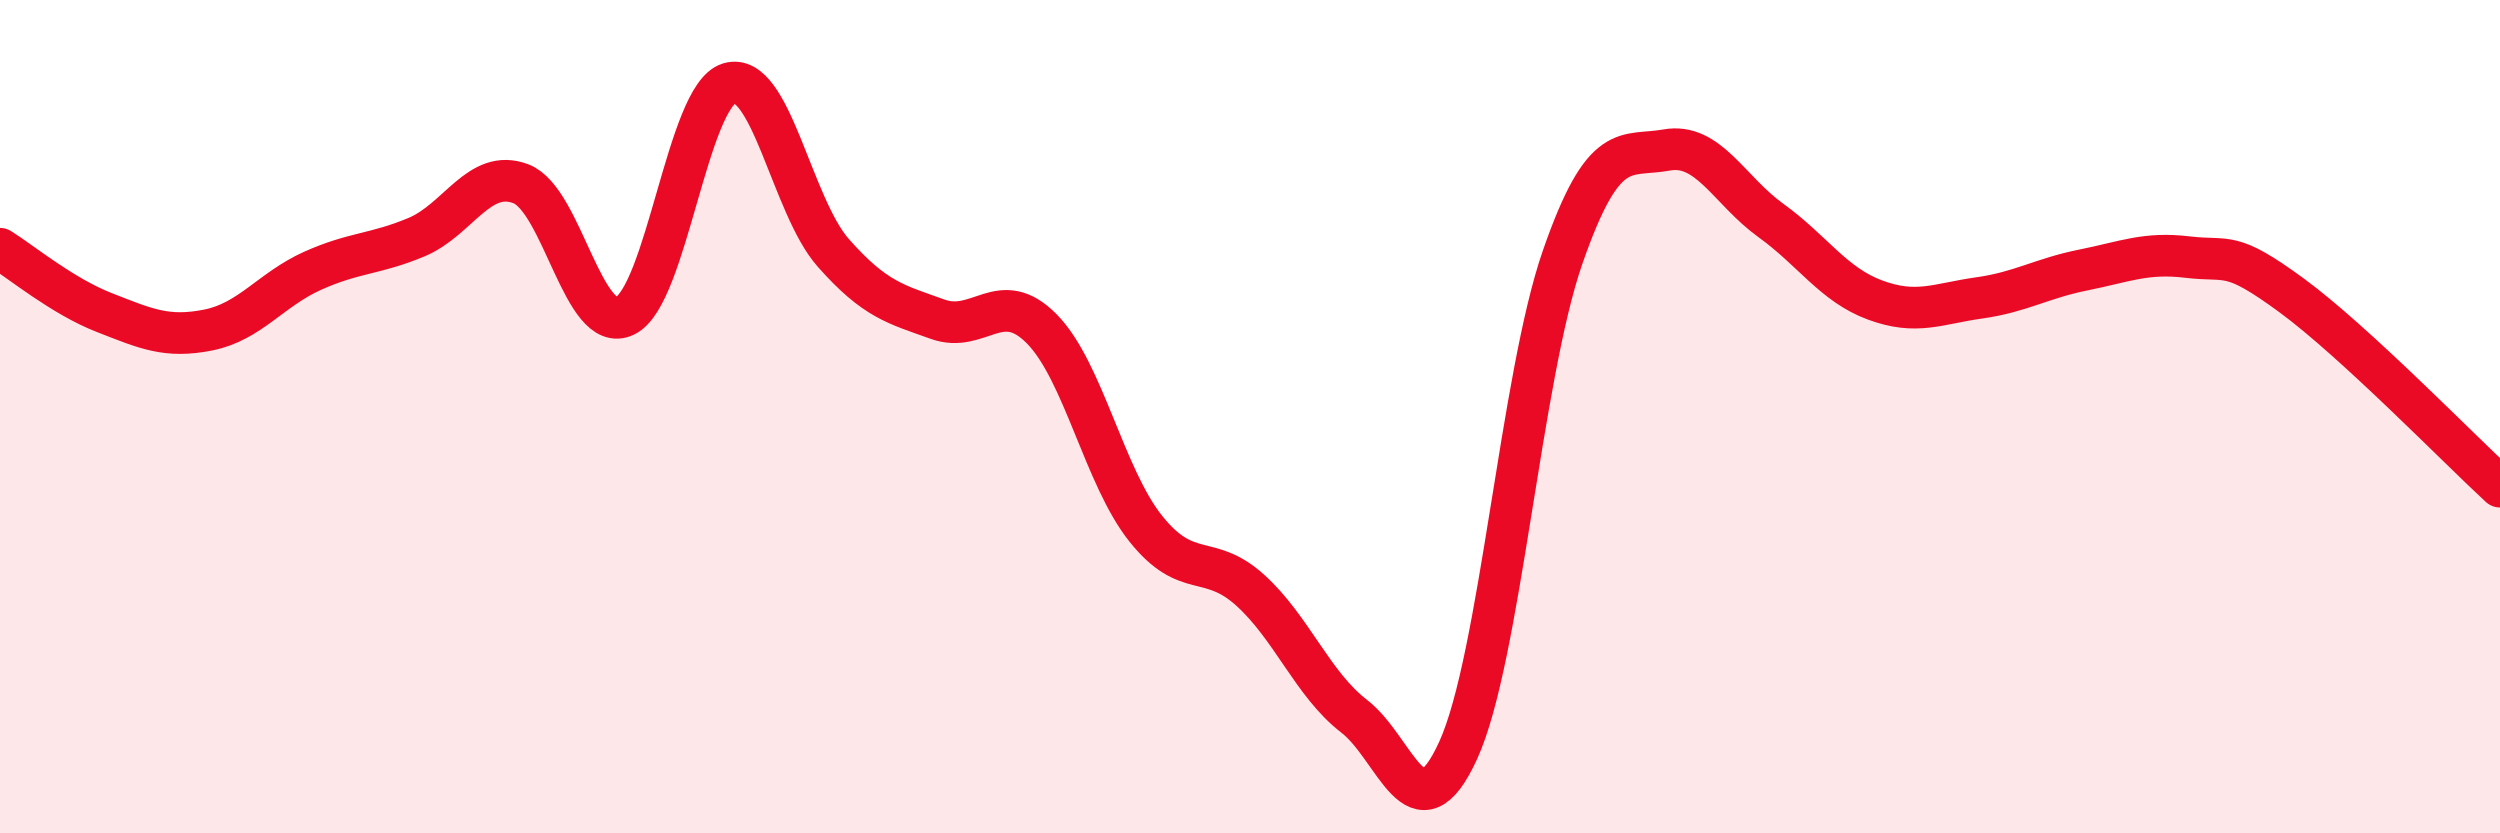
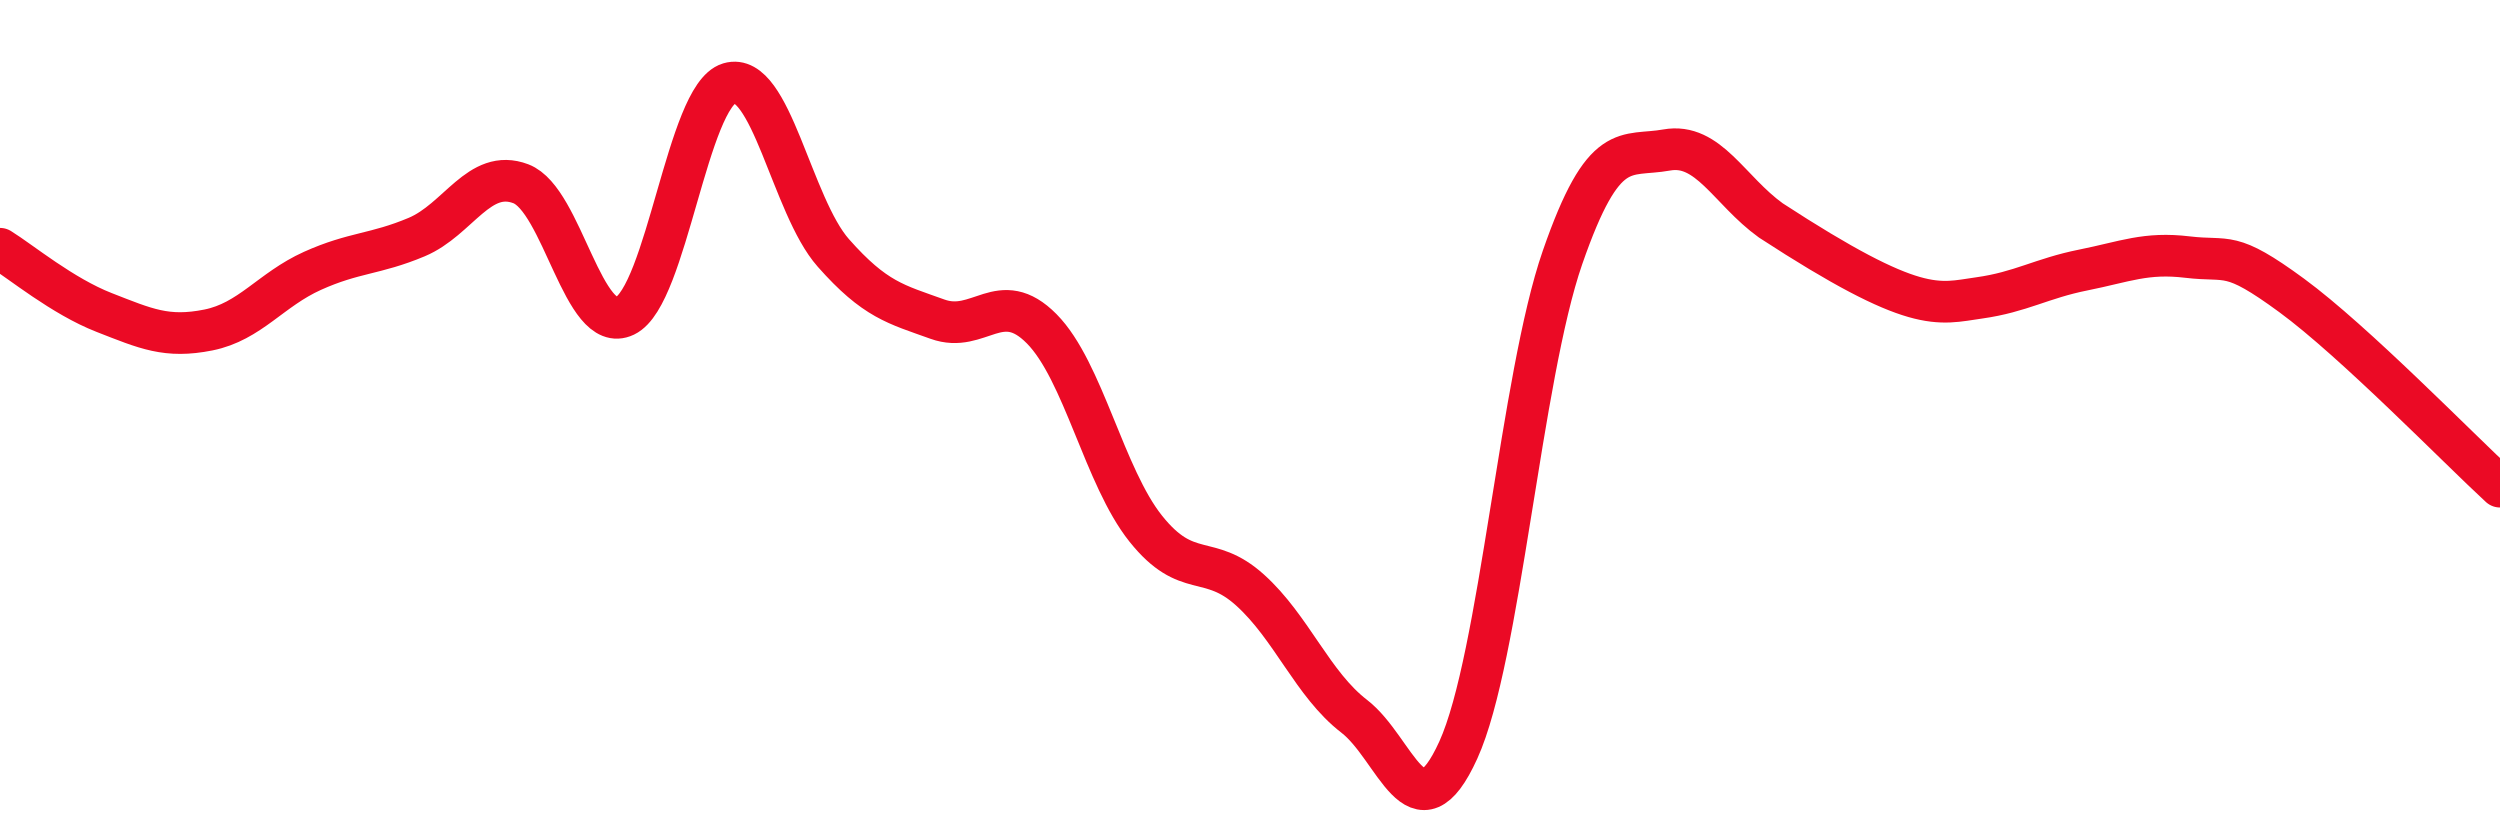
<svg xmlns="http://www.w3.org/2000/svg" width="60" height="20" viewBox="0 0 60 20">
-   <path d="M 0,5.97 C 0.5,6.28 1.5,7.11 2.5,7.5 C 3.5,7.89 4,8.12 5,7.92 C 6,7.72 6.5,6.95 7.5,6.5 C 8.5,6.05 9,6.11 10,5.69 C 11,5.27 11.5,4.03 12.5,4.41 C 13.5,4.79 14,8.06 15,7.58 C 16,7.1 16.5,2.3 17.5,2 C 18.5,1.7 19,4.94 20,6.07 C 21,7.2 21.5,7.3 22.5,7.66 C 23.5,8.02 24,6.88 25,7.89 C 26,8.9 26.5,11.44 27.5,12.69 C 28.5,13.94 29,13.26 30,14.16 C 31,15.06 31.5,16.42 32.5,17.19 C 33.5,17.96 34,20.2 35,18 C 36,15.8 36.5,9.06 37.5,6.18 C 38.5,3.3 39,3.78 40,3.6 C 41,3.42 41.5,4.57 42.5,5.29 C 43.5,6.01 44,6.83 45,7.2 C 46,7.57 46.5,7.29 47.5,7.15 C 48.5,7.01 49,6.68 50,6.48 C 51,6.28 51.5,6.05 52.5,6.17 C 53.5,6.29 53.5,5.99 55,7.09 C 56.5,8.19 59,10.76 60,11.68L60 20L0 20Z" fill="#EB0A25" opacity="0.1" stroke-linecap="round" stroke-linejoin="round" />
-   <path d="M 0,5.97 C 0.5,6.28 1.5,7.11 2.5,7.5 C 3.5,7.89 4,8.12 5,7.92 C 6,7.72 6.5,6.95 7.5,6.5 C 8.5,6.05 9,6.11 10,5.69 C 11,5.27 11.5,4.03 12.5,4.41 C 13.5,4.79 14,8.06 15,7.58 C 16,7.1 16.5,2.3 17.5,2 C 18.5,1.7 19,4.94 20,6.07 C 21,7.2 21.5,7.3 22.5,7.66 C 23.5,8.02 24,6.88 25,7.89 C 26,8.9 26.5,11.44 27.5,12.69 C 28.5,13.94 29,13.26 30,14.16 C 31,15.06 31.5,16.42 32.5,17.19 C 33.5,17.96 34,20.2 35,18 C 36,15.8 36.5,9.06 37.5,6.18 C 38.5,3.3 39,3.78 40,3.6 C 41,3.42 41.5,4.57 42.5,5.29 C 43.5,6.01 44,6.83 45,7.2 C 46,7.57 46.5,7.29 47.5,7.15 C 48.5,7.01 49,6.68 50,6.48 C 51,6.28 51.5,6.05 52.5,6.17 C 53.5,6.29 53.5,5.99 55,7.09 C 56.5,8.19 59,10.76 60,11.68" stroke="#EB0A25" stroke-width="1" fill="none" stroke-linecap="round" stroke-linejoin="round" />
+   <path d="M 0,5.97 C 0.5,6.28 1.5,7.11 2.5,7.5 C 3.5,7.89 4,8.12 5,7.92 C 6,7.72 6.5,6.95 7.5,6.5 C 8.5,6.05 9,6.11 10,5.69 C 11,5.27 11.5,4.03 12.5,4.41 C 13.5,4.79 14,8.06 15,7.58 C 16,7.1 16.5,2.3 17.5,2 C 18.5,1.7 19,4.94 20,6.07 C 21,7.2 21.5,7.3 22.5,7.66 C 23.5,8.02 24,6.88 25,7.89 C 26,8.9 26.5,11.44 27.5,12.69 C 28.5,13.94 29,13.26 30,14.16 C 31,15.06 31.5,16.42 32.5,17.19 C 33.5,17.96 34,20.2 35,18 C 36,15.8 36.5,9.06 37.5,6.18 C 38.5,3.3 39,3.78 40,3.6 C 41,3.42 41.5,4.57 42.5,5.29 C 46,7.57 46.5,7.29 47.5,7.15 C 48.5,7.01 49,6.68 50,6.48 C 51,6.28 51.5,6.05 52.5,6.17 C 53.5,6.29 53.5,5.99 55,7.09 C 56.5,8.19 59,10.76 60,11.68" stroke="#EB0A25" stroke-width="1" fill="none" stroke-linecap="round" stroke-linejoin="round" />
</svg>